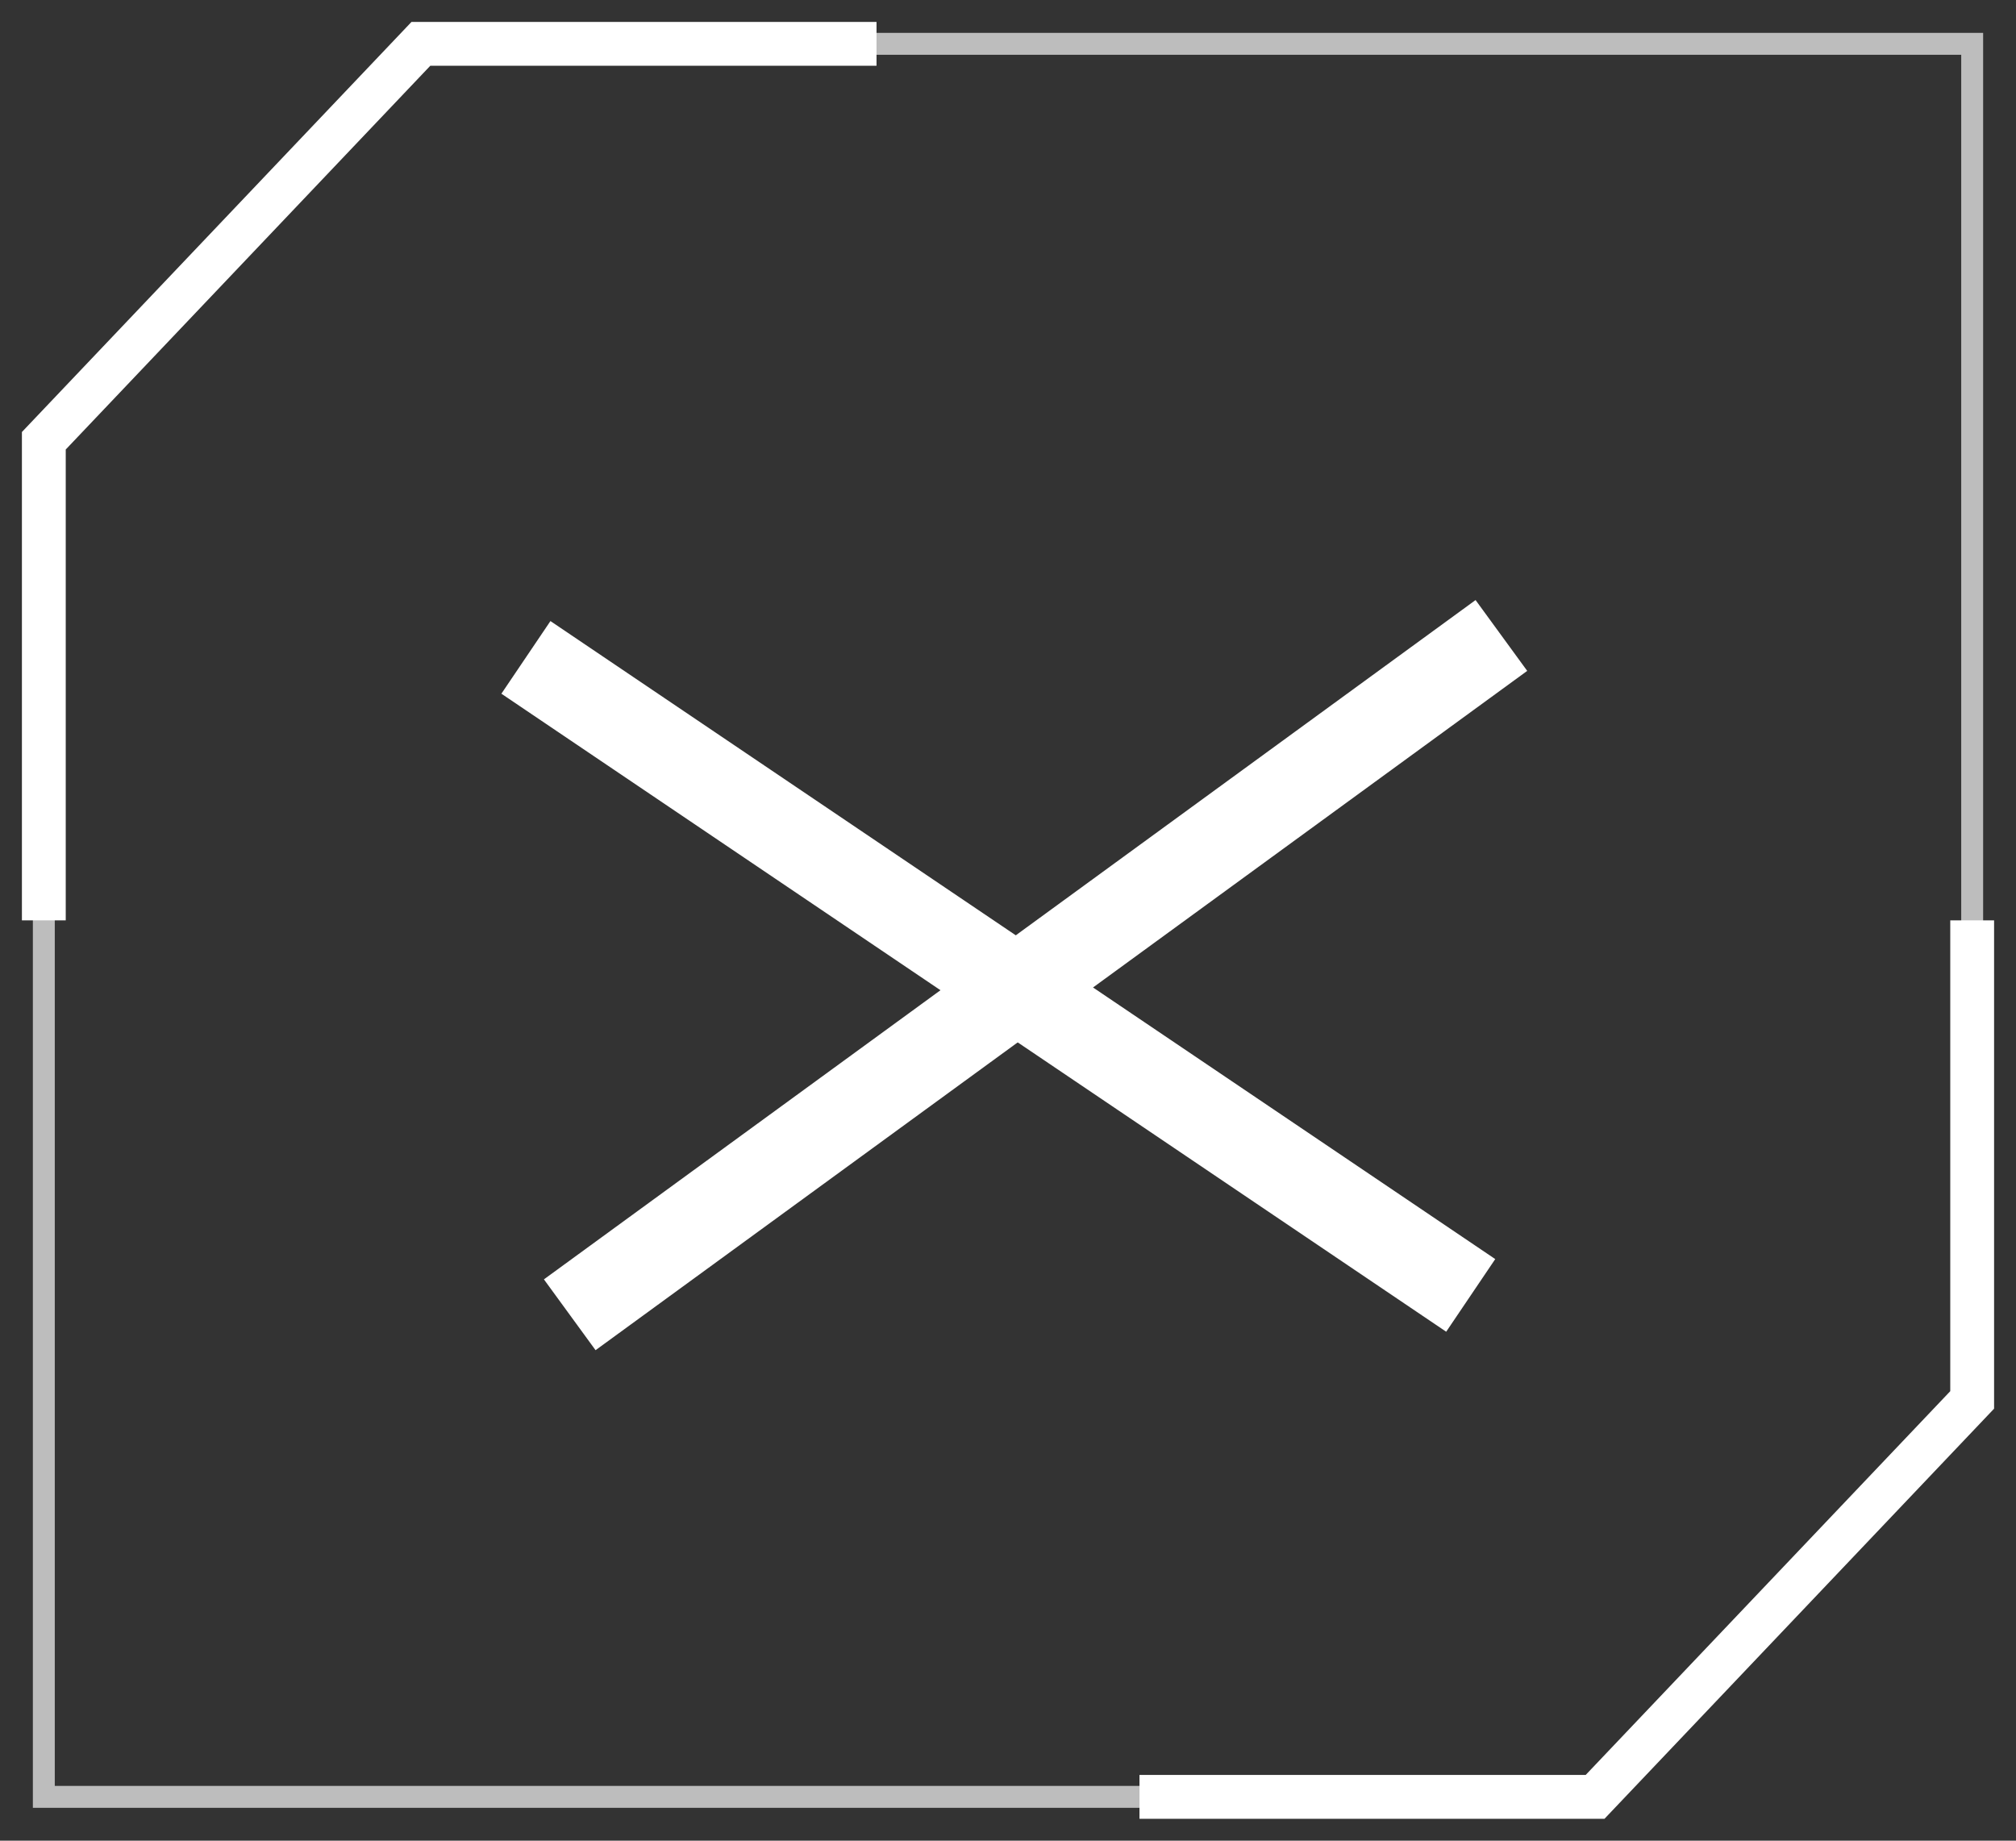
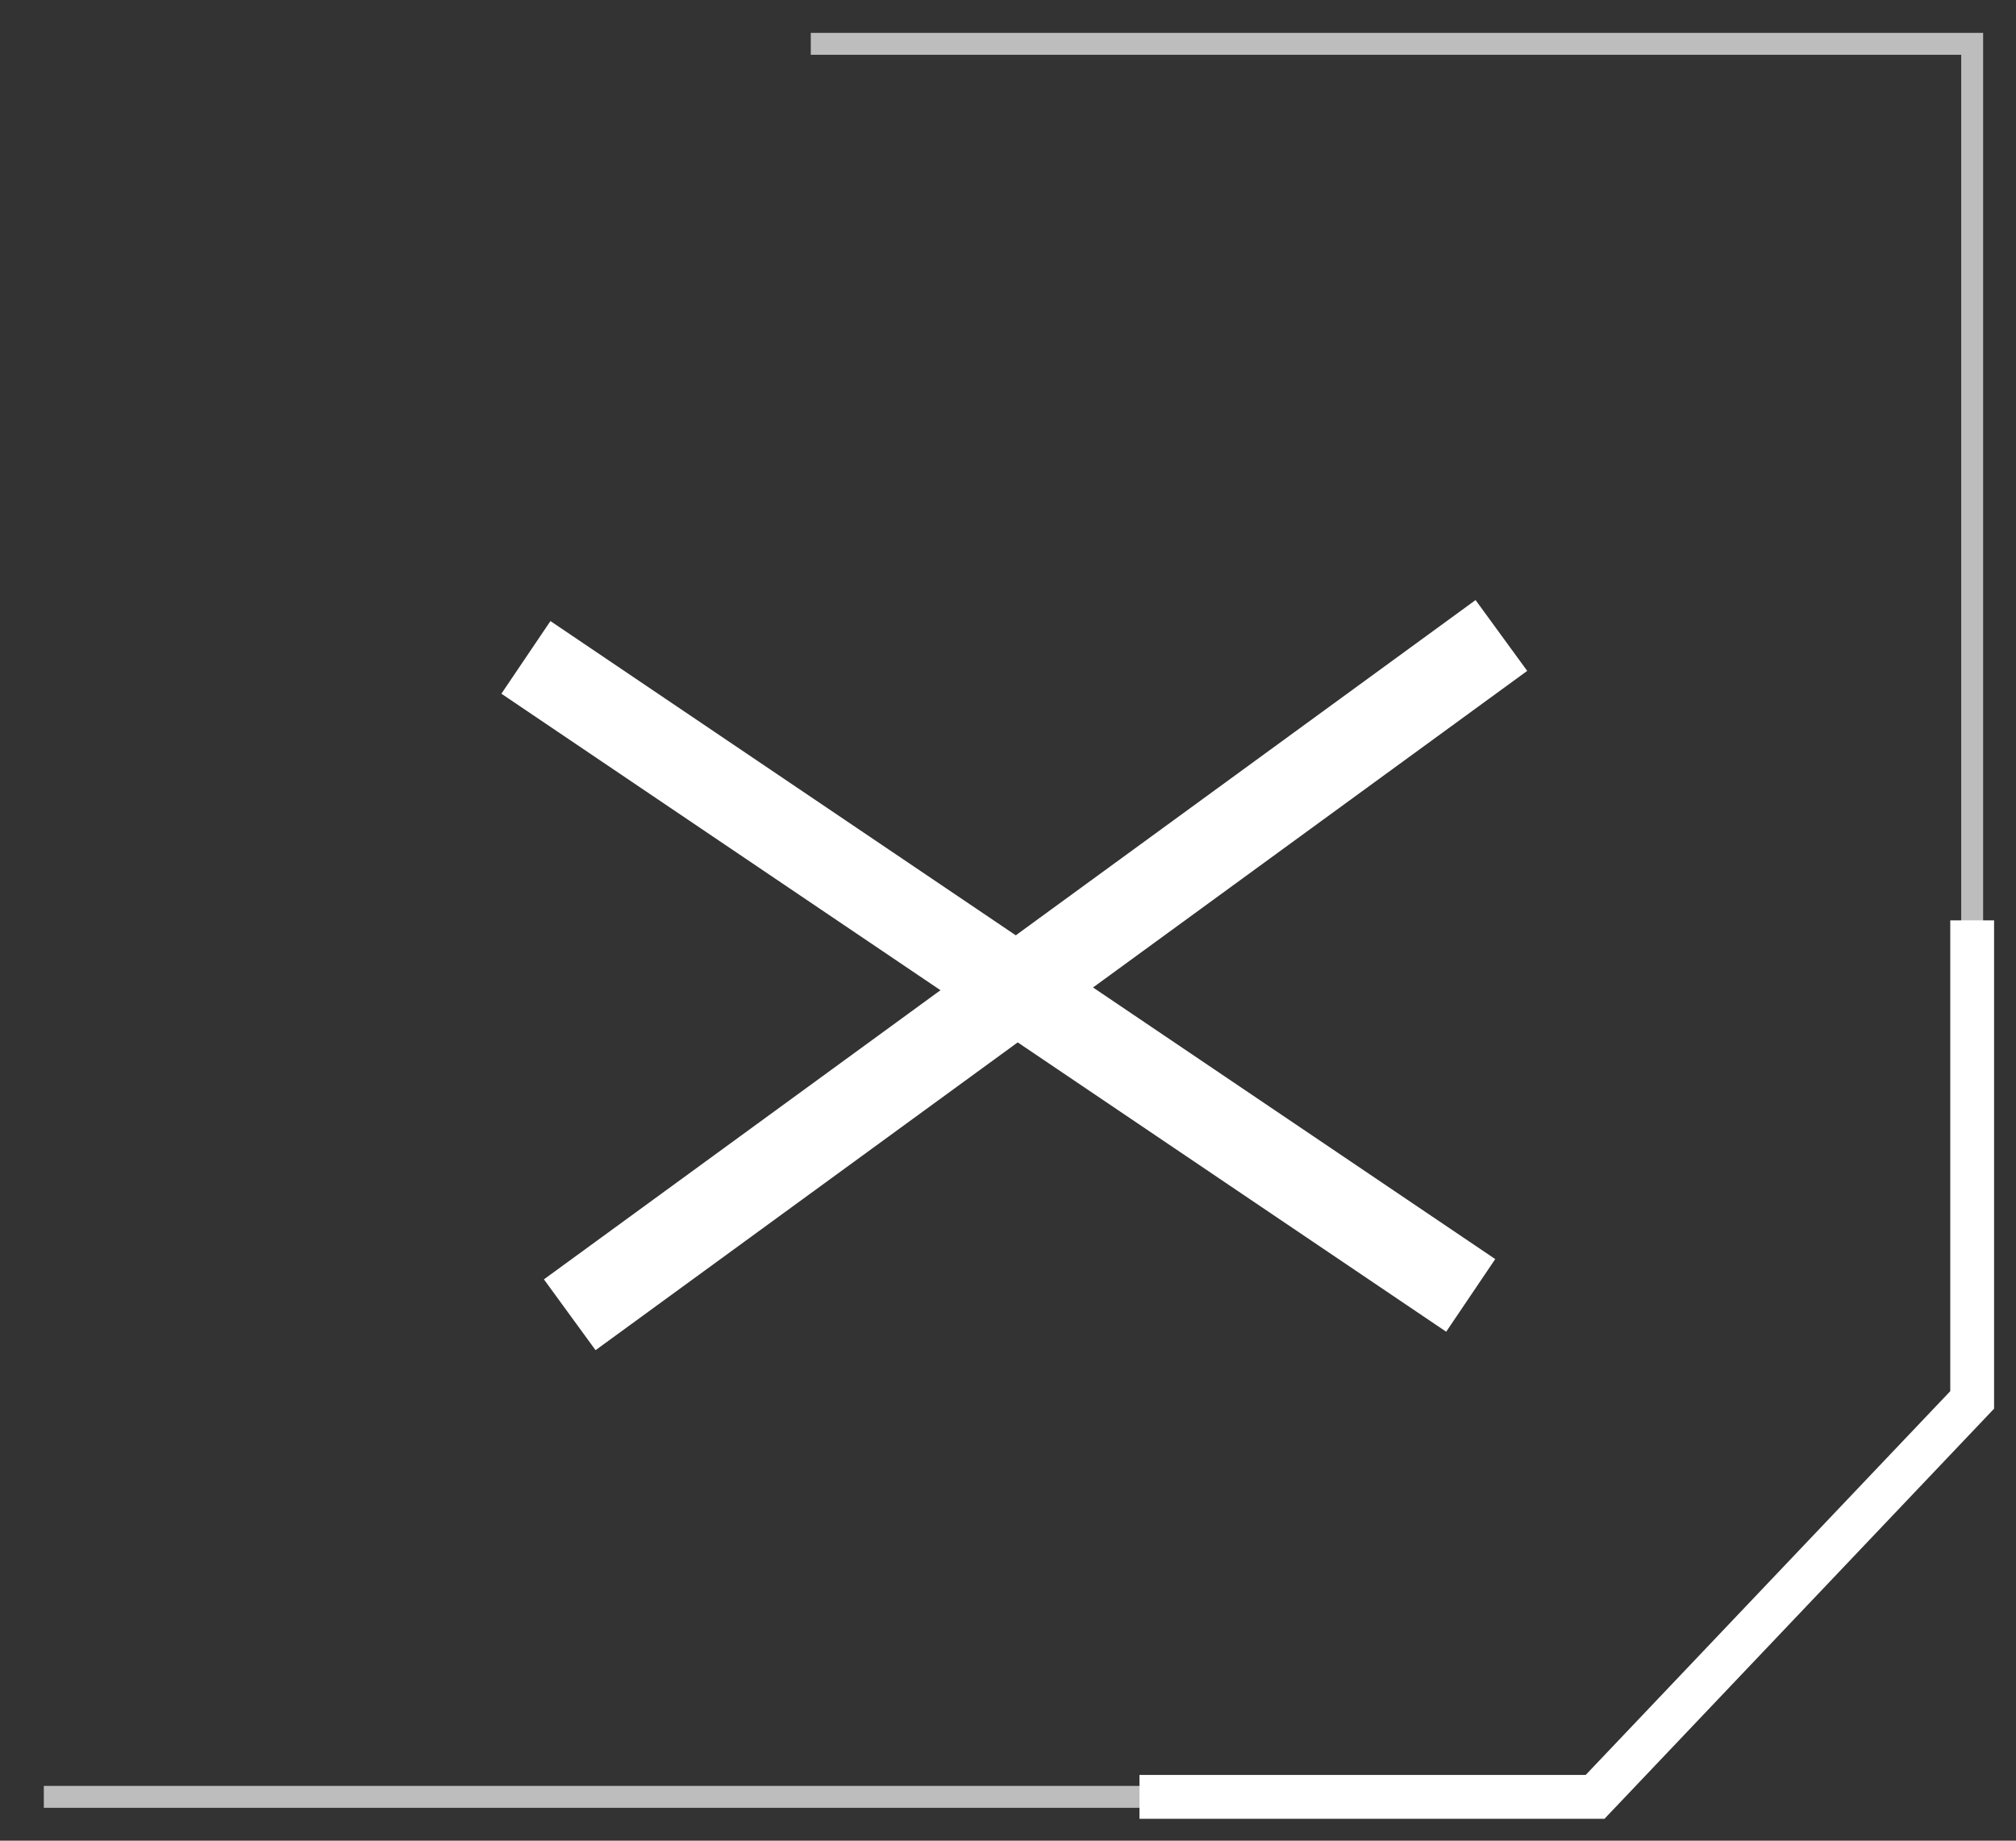
<svg xmlns="http://www.w3.org/2000/svg" width="46" height="42" viewBox="0 0 46 42" fill="none">
  <rect x="0" y="0" width="46" height="42" fill="#333333" stroke="none" />
  <path d="M18.5 1H45V24" stroke="#BDBDBD" stroke-width="0.5" />
-   <path d="M27.5 41L1 41L1 18" stroke="#BDBDBD" stroke-width="0.5" />
+   <path d="M27.5 41L1 41" stroke="#BDBDBD" stroke-width="0.5" />
  <path d="M26 41H36.396L45 31.943V21" stroke="white" />
-   <path d="M20 1L9.604 1L1 10.057L1 21" stroke="white" />
  <path d="M13 30L34.258 14.5" stroke="white" stroke-width="2" />
  <path d="M12 15L33.558 29.558" stroke="white" stroke-width="2" />
</svg>